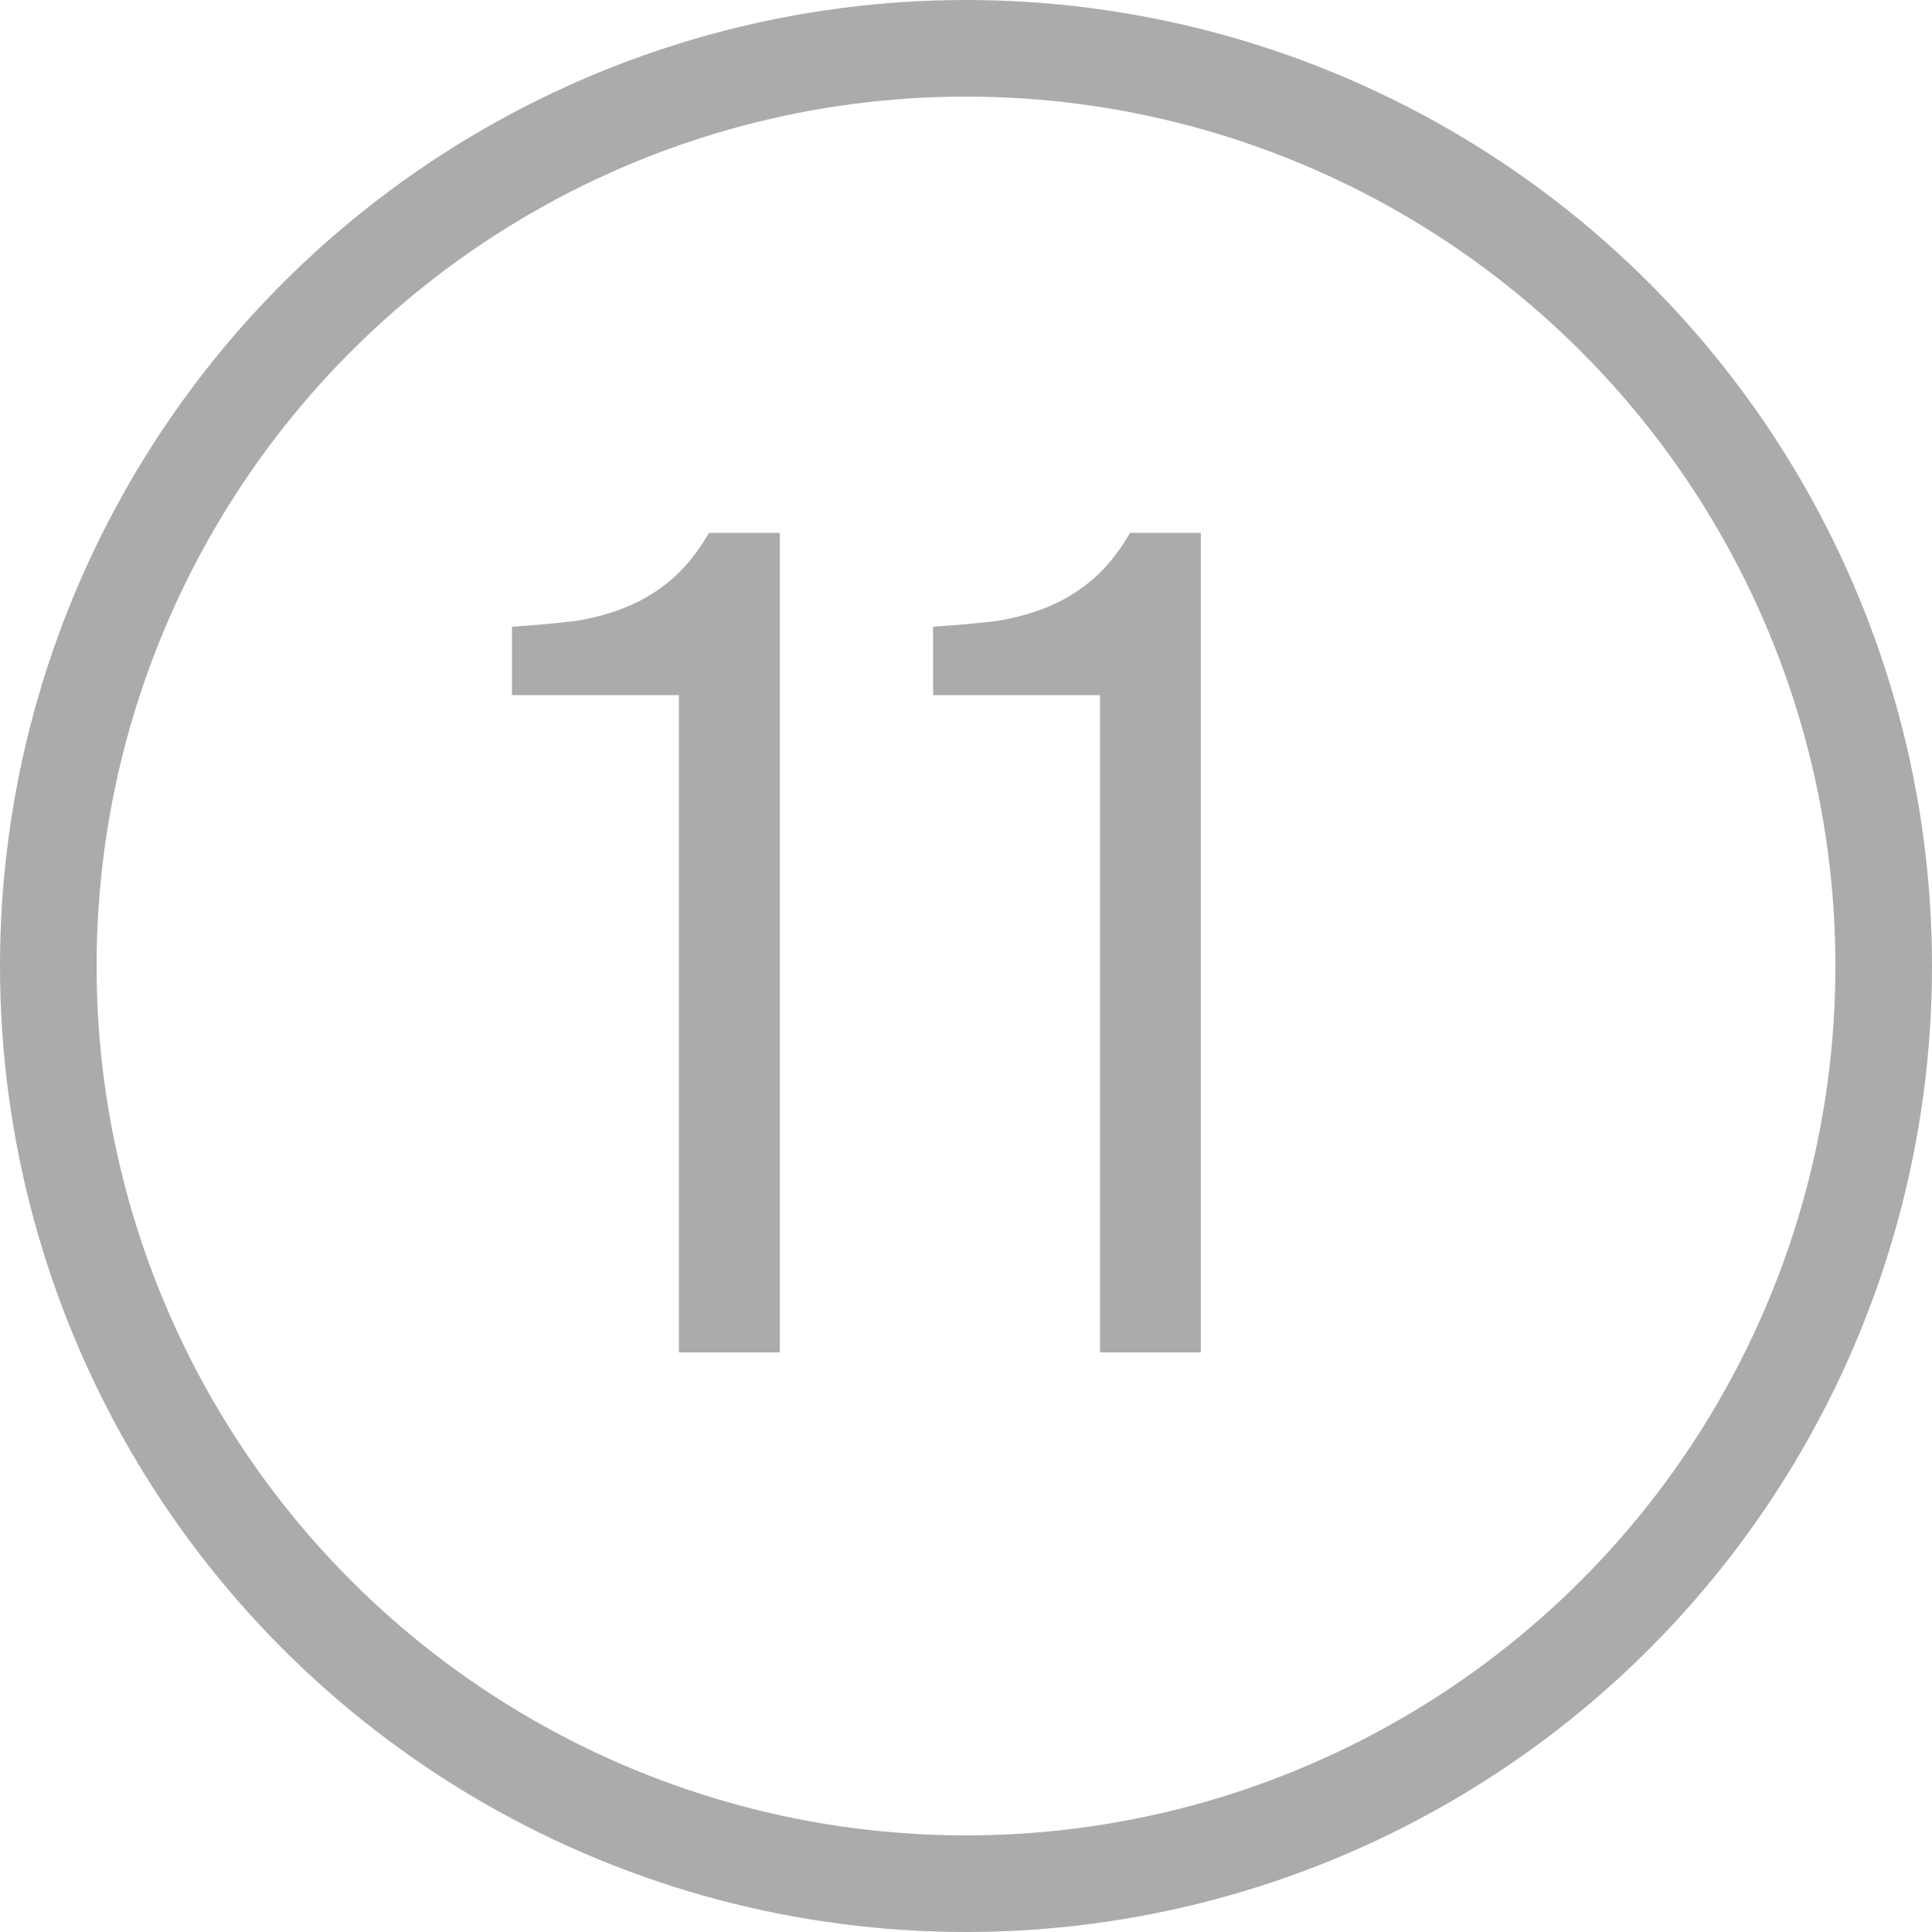
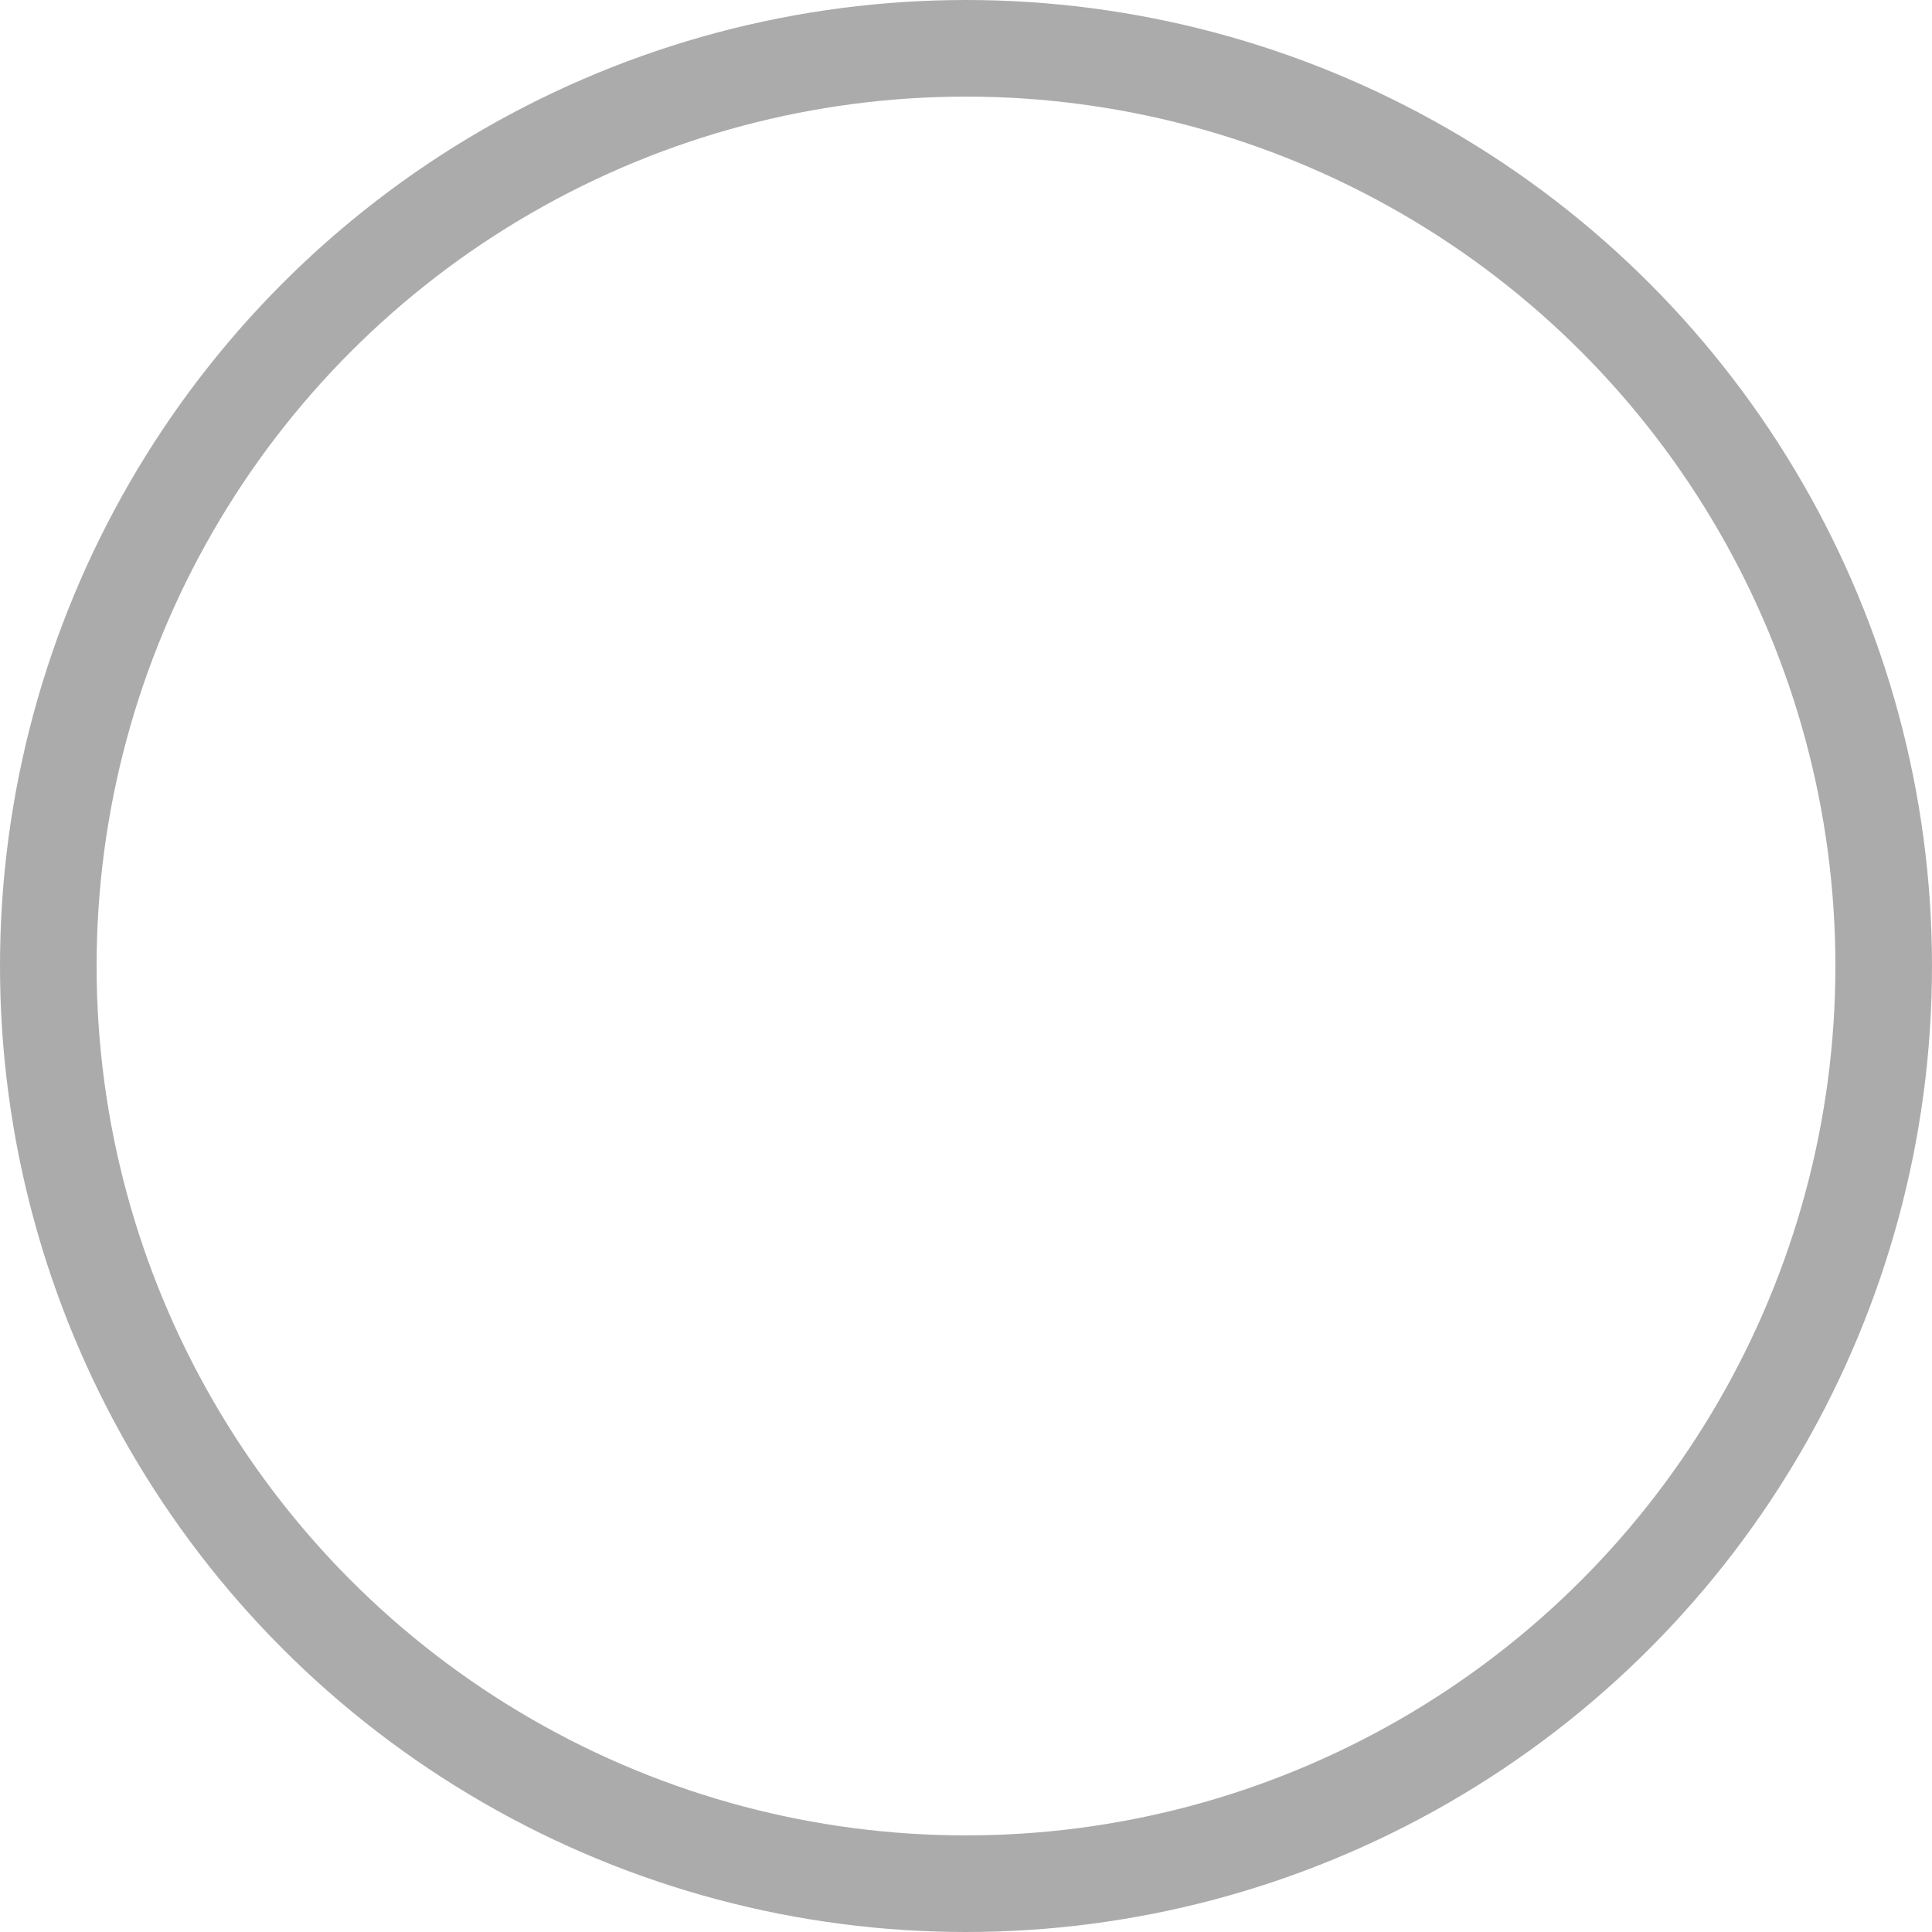
<svg xmlns="http://www.w3.org/2000/svg" width="20" height="20" viewBox="0 0 20 20" fill="none">
  <circle cx="10" cy="10" r="9.5" stroke="#ABABAB" />
-   <path d="M8.072 14H7.028V7.196H5.3V6.488C5.54 6.472 5.76 6.452 5.96 6.428C6.16 6.396 6.344 6.344 6.512 6.272C6.68 6.2 6.832 6.104 6.968 5.984C7.104 5.864 7.228 5.708 7.34 5.516H8.072V14ZM12.431 14H11.387V7.196H9.659V6.488C9.899 6.472 10.119 6.452 10.319 6.428C10.519 6.396 10.703 6.344 10.871 6.272C11.039 6.2 11.191 6.104 11.327 5.984C11.463 5.864 11.587 5.708 11.699 5.516H12.431V14Z" fill="#ABABAB" />
</svg>